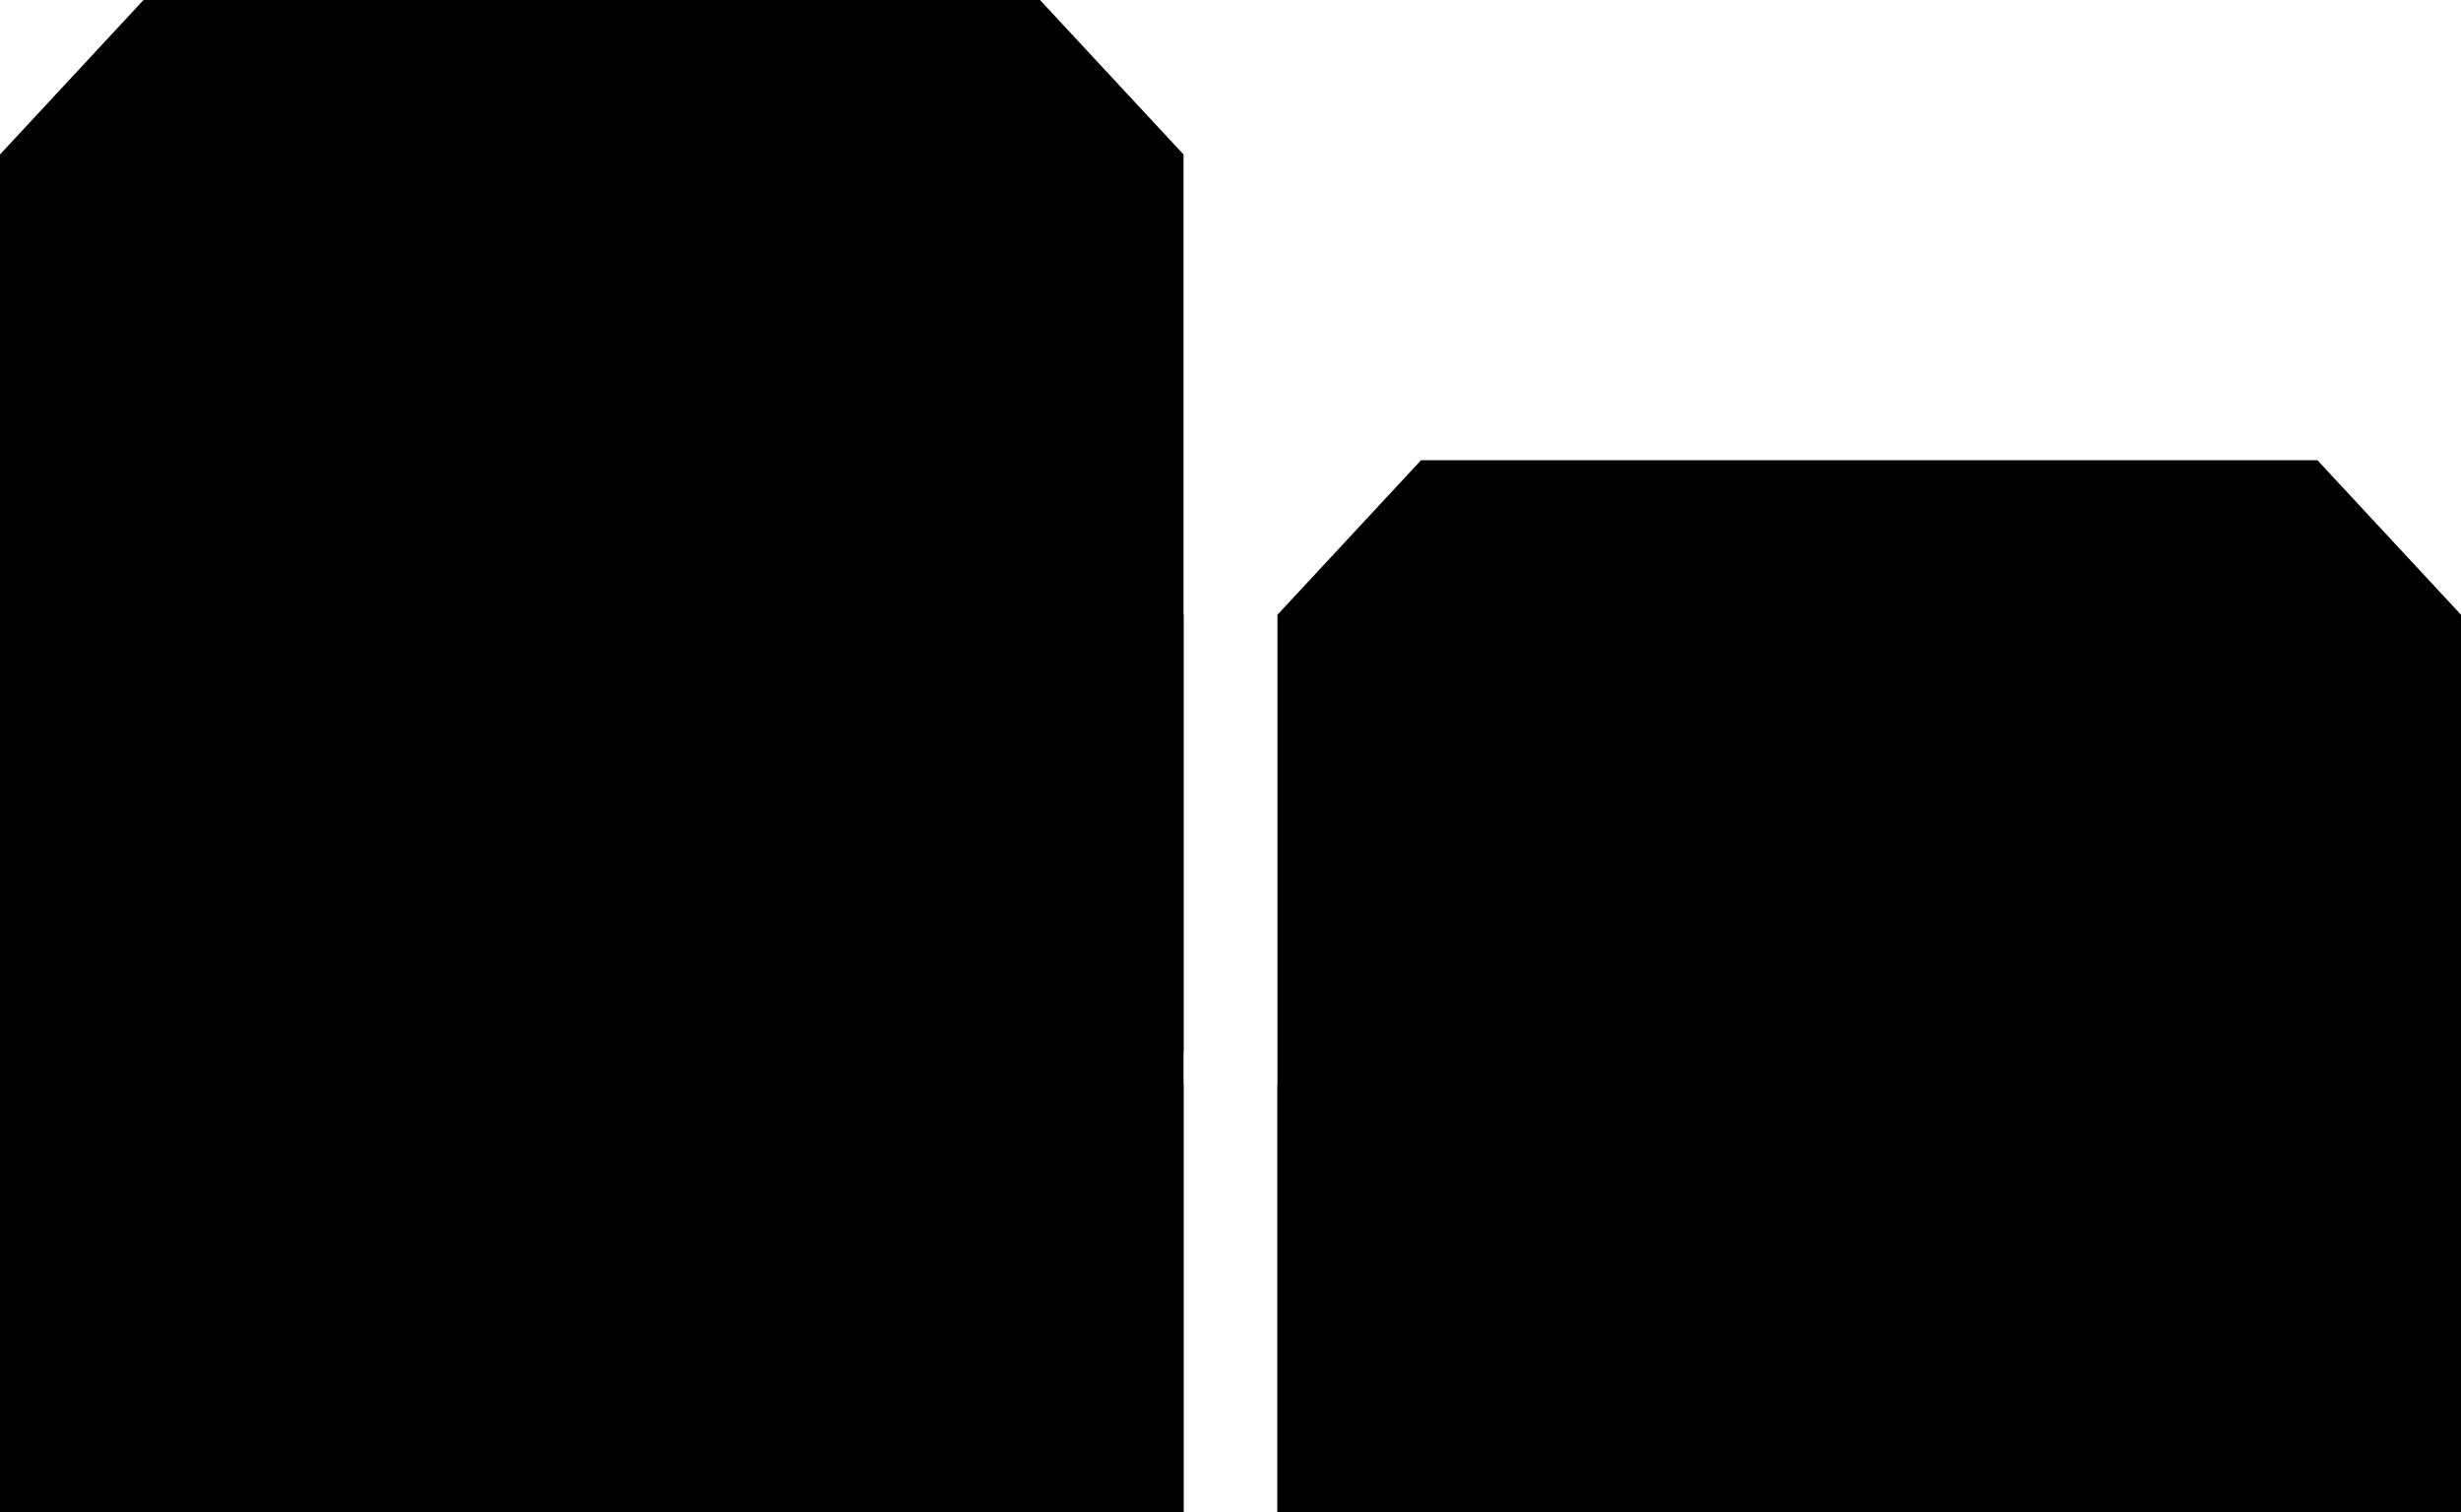
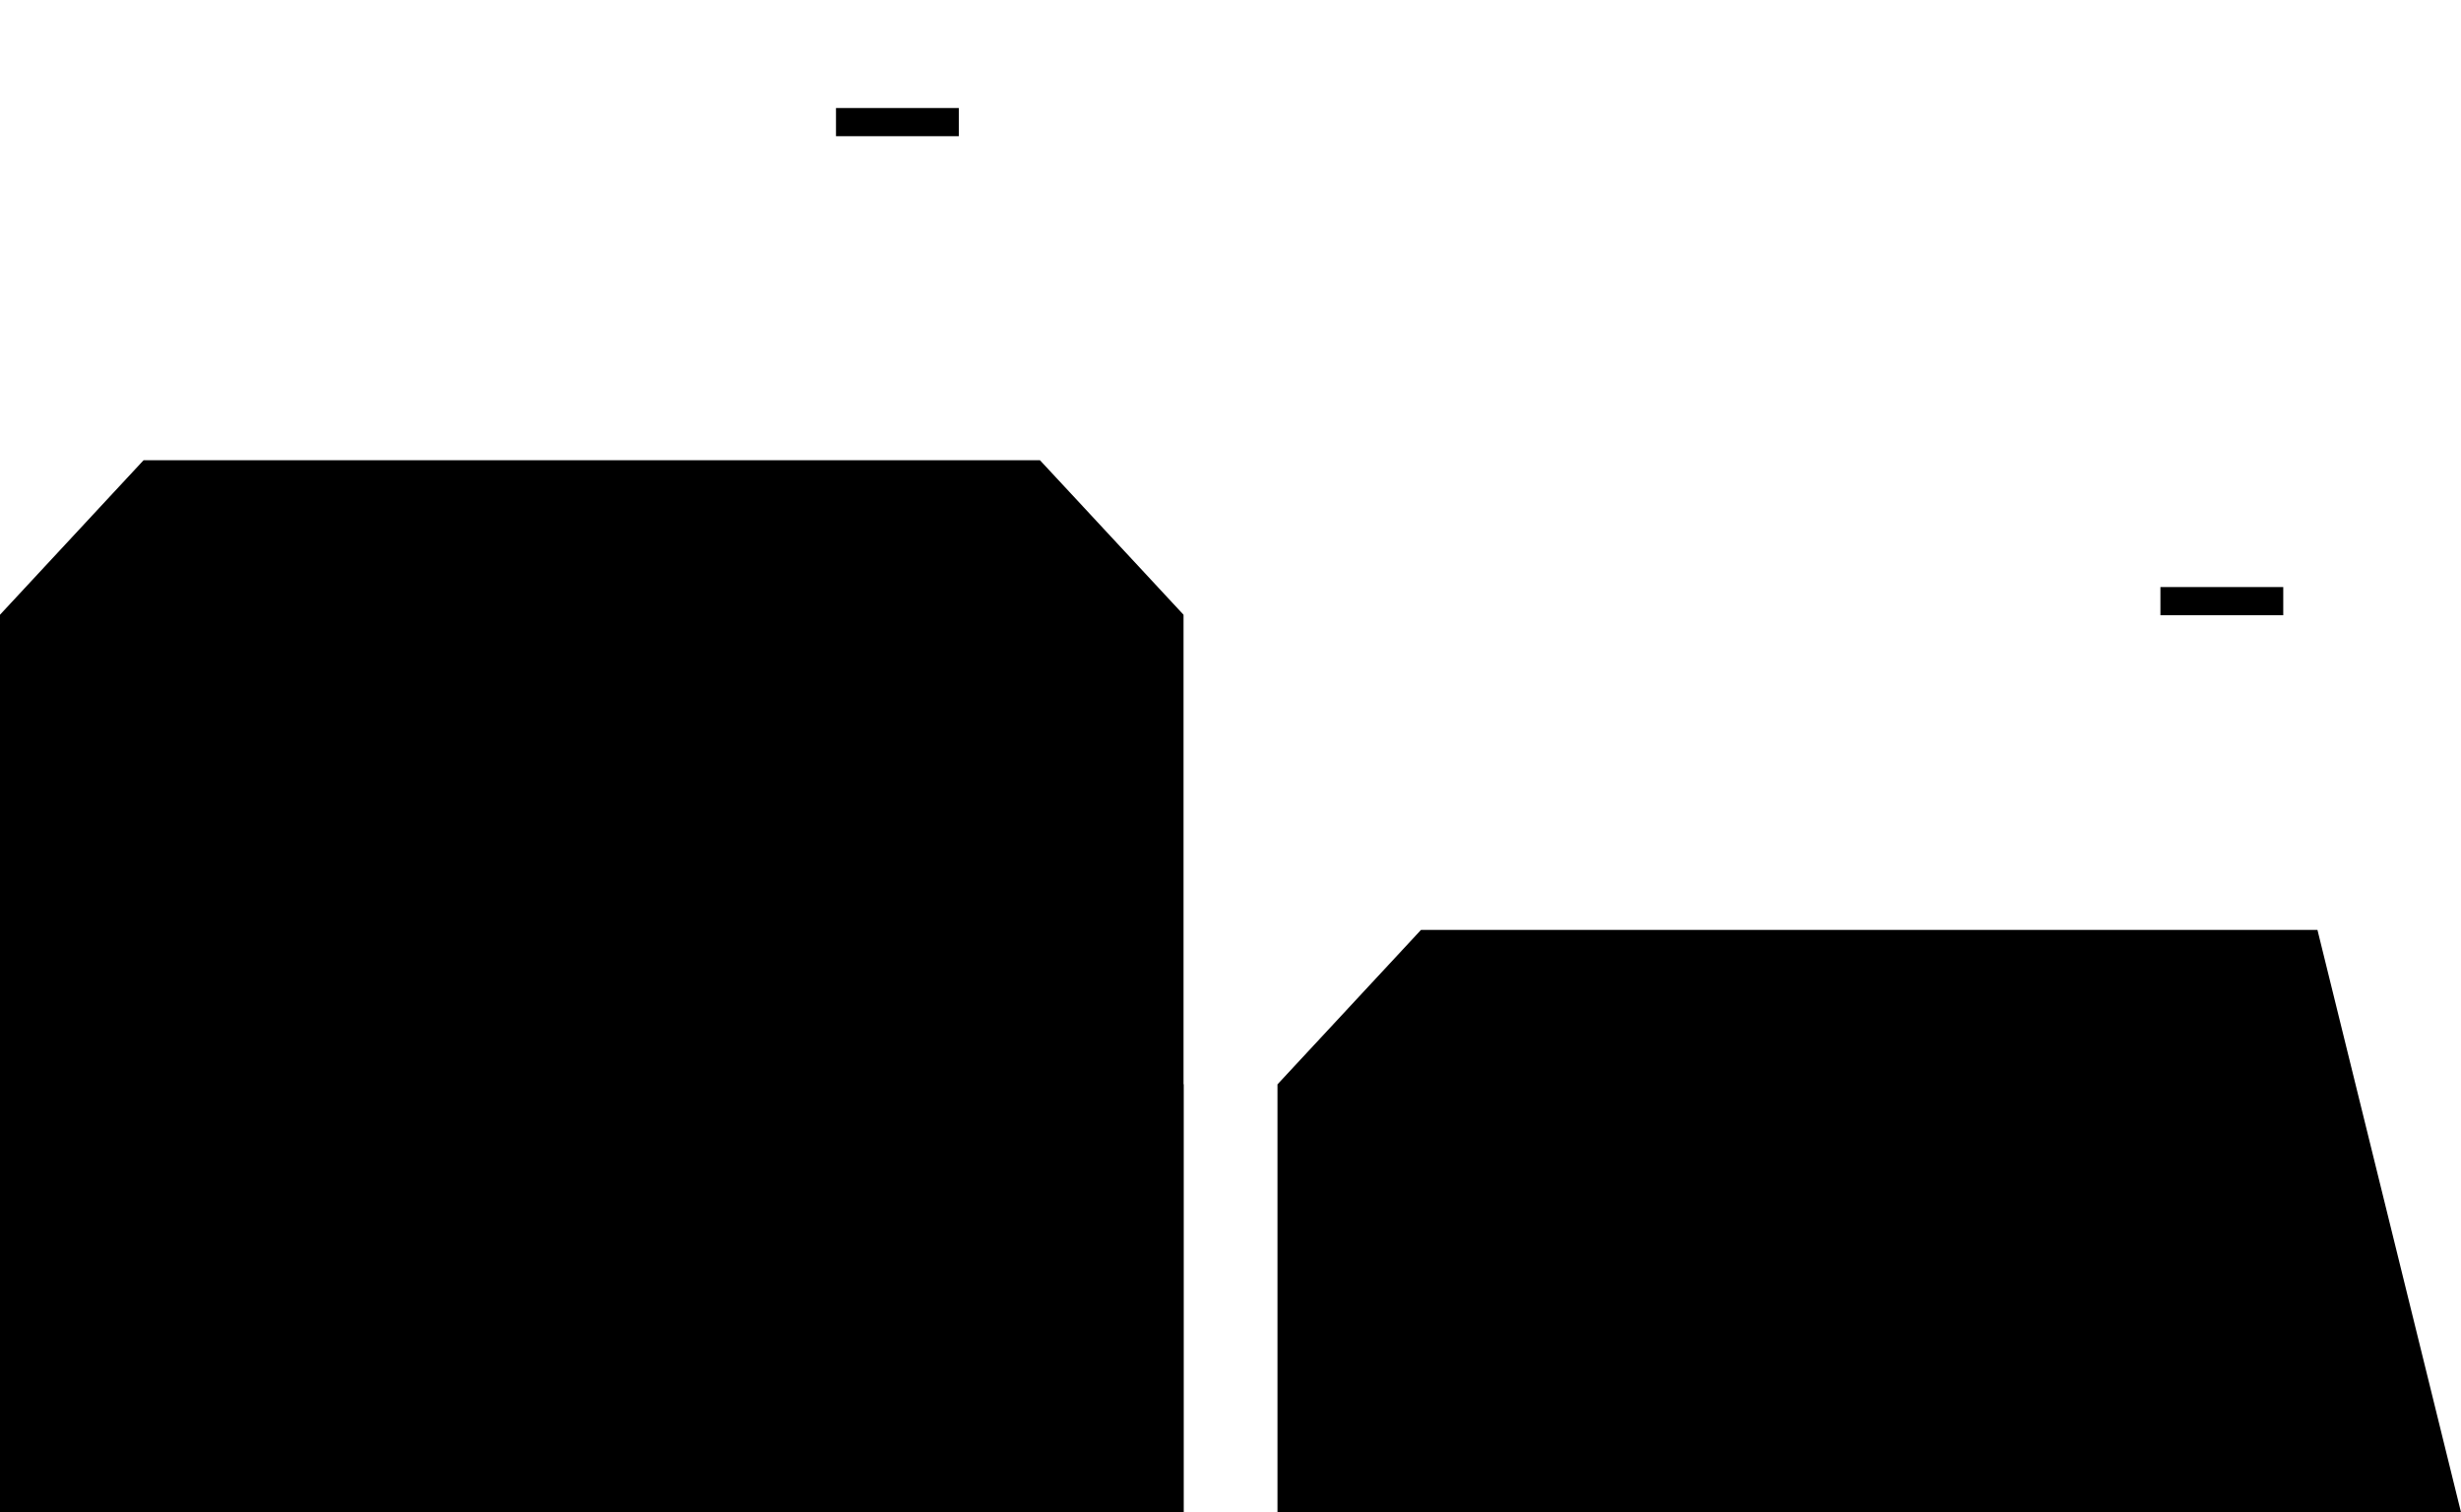
<svg xmlns="http://www.w3.org/2000/svg" width="262" height="161" viewBox="0 0 262 161" fill="none">
-   <path d="M-0 16.446L15.281 -0L110.718 -0L126 16.447L126 112L-0 111.999L-0 16.446Z" fill="url(#paint0_linear_486_1137)" fill-opacity="0.8" style="" />
  <path d="M-0 65.447L15.281 49L110.718 49L126 65.447L126 161L-0 161L-0 65.447Z" fill="url(#paint1_linear_486_1137)" fill-opacity="0.8" style="" />
-   <path d="M136 65.447L151.281 49L246.718 49L262 65.447L262 161L136 161L136 65.447Z" fill="url(#paint2_linear_486_1137)" fill-opacity="0.8" style="" />
-   <path d="M136 115.447L151.281 99L246.718 99L262 115.447L262 161L136 161L136 115.447Z" fill="url(#paint3_linear_486_1137)" fill-opacity="0.8" style="" />
+   <path d="M136 115.447L151.281 99L246.718 99L262 161L136 161L136 115.447Z" fill="url(#paint3_linear_486_1137)" fill-opacity="0.8" style="" />
  <path d="M-0 115.447L15.281 99L110.718 99L126 115.447L126 161L0 161L-0 115.447Z" fill="url(#paint4_linear_486_1137)" fill-opacity="0.8" style="" />
  <path d="M243.077 118H230" stroke="#02CE2E" style="stroke:#02CE2E;stroke:color(display-p3 0.006 0.809 0.18);stroke-opacity:1;" stroke-width="3" />
  <path d="M102.078 118H89" stroke="#02CE2E" style="stroke:#02CE2E;stroke:color(display-p3 0.006 0.809 0.18);stroke-opacity:1;" stroke-width="3" />
  <path d="M102.078 64H89" stroke="#02CE2E" style="stroke:#02CE2E;stroke:color(display-p3 0.006 0.809 0.18);stroke-opacity:1;" stroke-width="3" />
  <path d="M243.077 64H230" stroke="#02CE2E" style="stroke:#02CE2E;stroke:color(display-p3 0.006 0.809 0.18);stroke-opacity:1;" stroke-width="3" />
  <path d="M102.078 13H89" stroke="#02CE2E" style="stroke:#02CE2E;stroke:color(display-p3 0.006 0.809 0.18);stroke-opacity:1;" stroke-width="3" />
  <defs>
    <linearGradient id="paint0_linear_486_1137" x1="63" y1="-126" x2="63" y2="76.999" gradientUnits="userSpaceOnUse">
      <stop stop-color="#02CE2E" style="stop-color:#02CE2E;stop-color:color(display-p3 0.006 0.809 0.18);stop-opacity:1;" />
      <stop offset="1" stop-color="#010101" style="stop-color:#010101;stop-color:color(display-p3 0.004 0.004 0.004);stop-opacity:1;" />
    </linearGradient>
    <linearGradient id="paint1_linear_486_1137" x1="63" y1="-77" x2="63" y2="126" gradientUnits="userSpaceOnUse">
      <stop stop-color="#02CE2E" style="stop-color:#02CE2E;stop-color:color(display-p3 0.006 0.809 0.18);stop-opacity:1;" />
      <stop offset="1" stop-color="#010101" style="stop-color:#010101;stop-color:color(display-p3 0.004 0.004 0.004);stop-opacity:1;" />
    </linearGradient>
    <linearGradient id="paint2_linear_486_1137" x1="199" y1="-77" x2="199" y2="126" gradientUnits="userSpaceOnUse">
      <stop stop-color="#02CE2E" style="stop-color:#02CE2E;stop-color:color(display-p3 0.006 0.809 0.18);stop-opacity:1;" />
      <stop offset="1" stop-color="#010101" style="stop-color:#010101;stop-color:color(display-p3 0.004 0.004 0.004);stop-opacity:1;" />
    </linearGradient>
    <linearGradient id="paint3_linear_486_1137" x1="199" y1="-27.001" x2="199" y2="175.999" gradientUnits="userSpaceOnUse">
      <stop stop-color="#02CE2E" style="stop-color:#02CE2E;stop-color:color(display-p3 0.006 0.809 0.18);stop-opacity:1;" />
      <stop offset="1" stop-color="#010101" style="stop-color:#010101;stop-color:color(display-p3 0.004 0.004 0.004);stop-opacity:1;" />
    </linearGradient>
    <linearGradient id="paint4_linear_486_1137" x1="63" y1="-27.001" x2="63" y2="175.999" gradientUnits="userSpaceOnUse">
      <stop stop-color="#02CE2E" style="stop-color:#02CE2E;stop-color:color(display-p3 0.006 0.809 0.18);stop-opacity:1;" />
      <stop offset="1" stop-color="#010101" style="stop-color:#010101;stop-color:color(display-p3 0.004 0.004 0.004);stop-opacity:1;" />
    </linearGradient>
  </defs>
</svg>